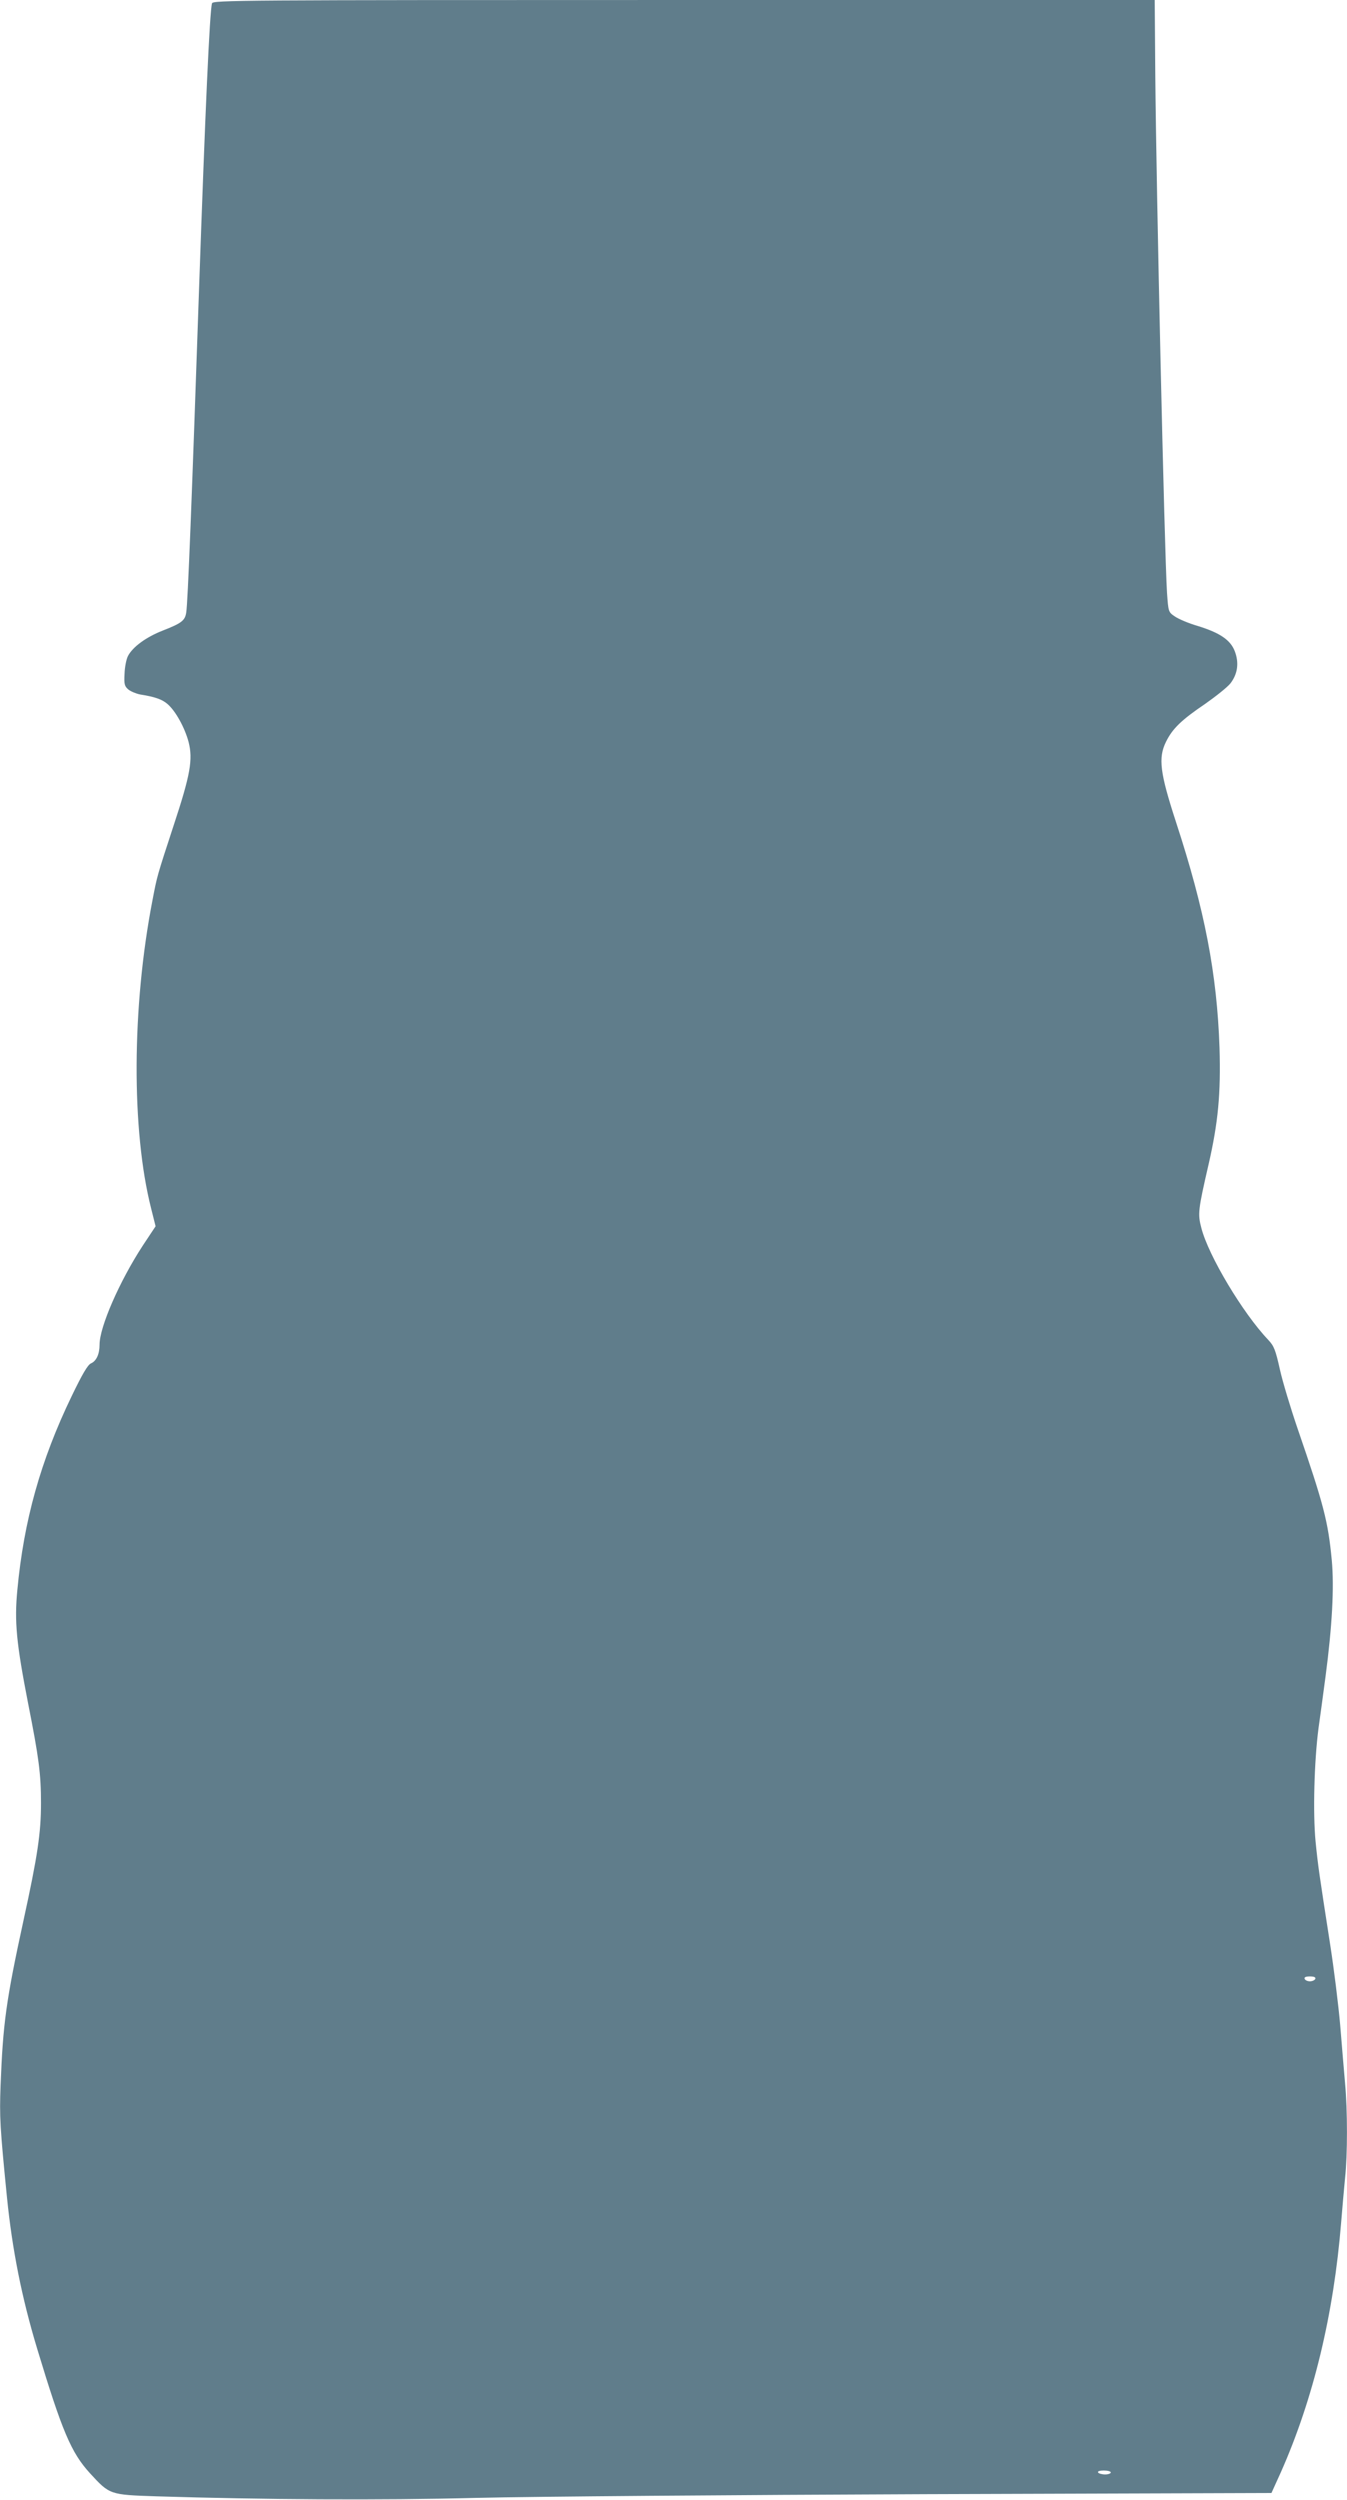
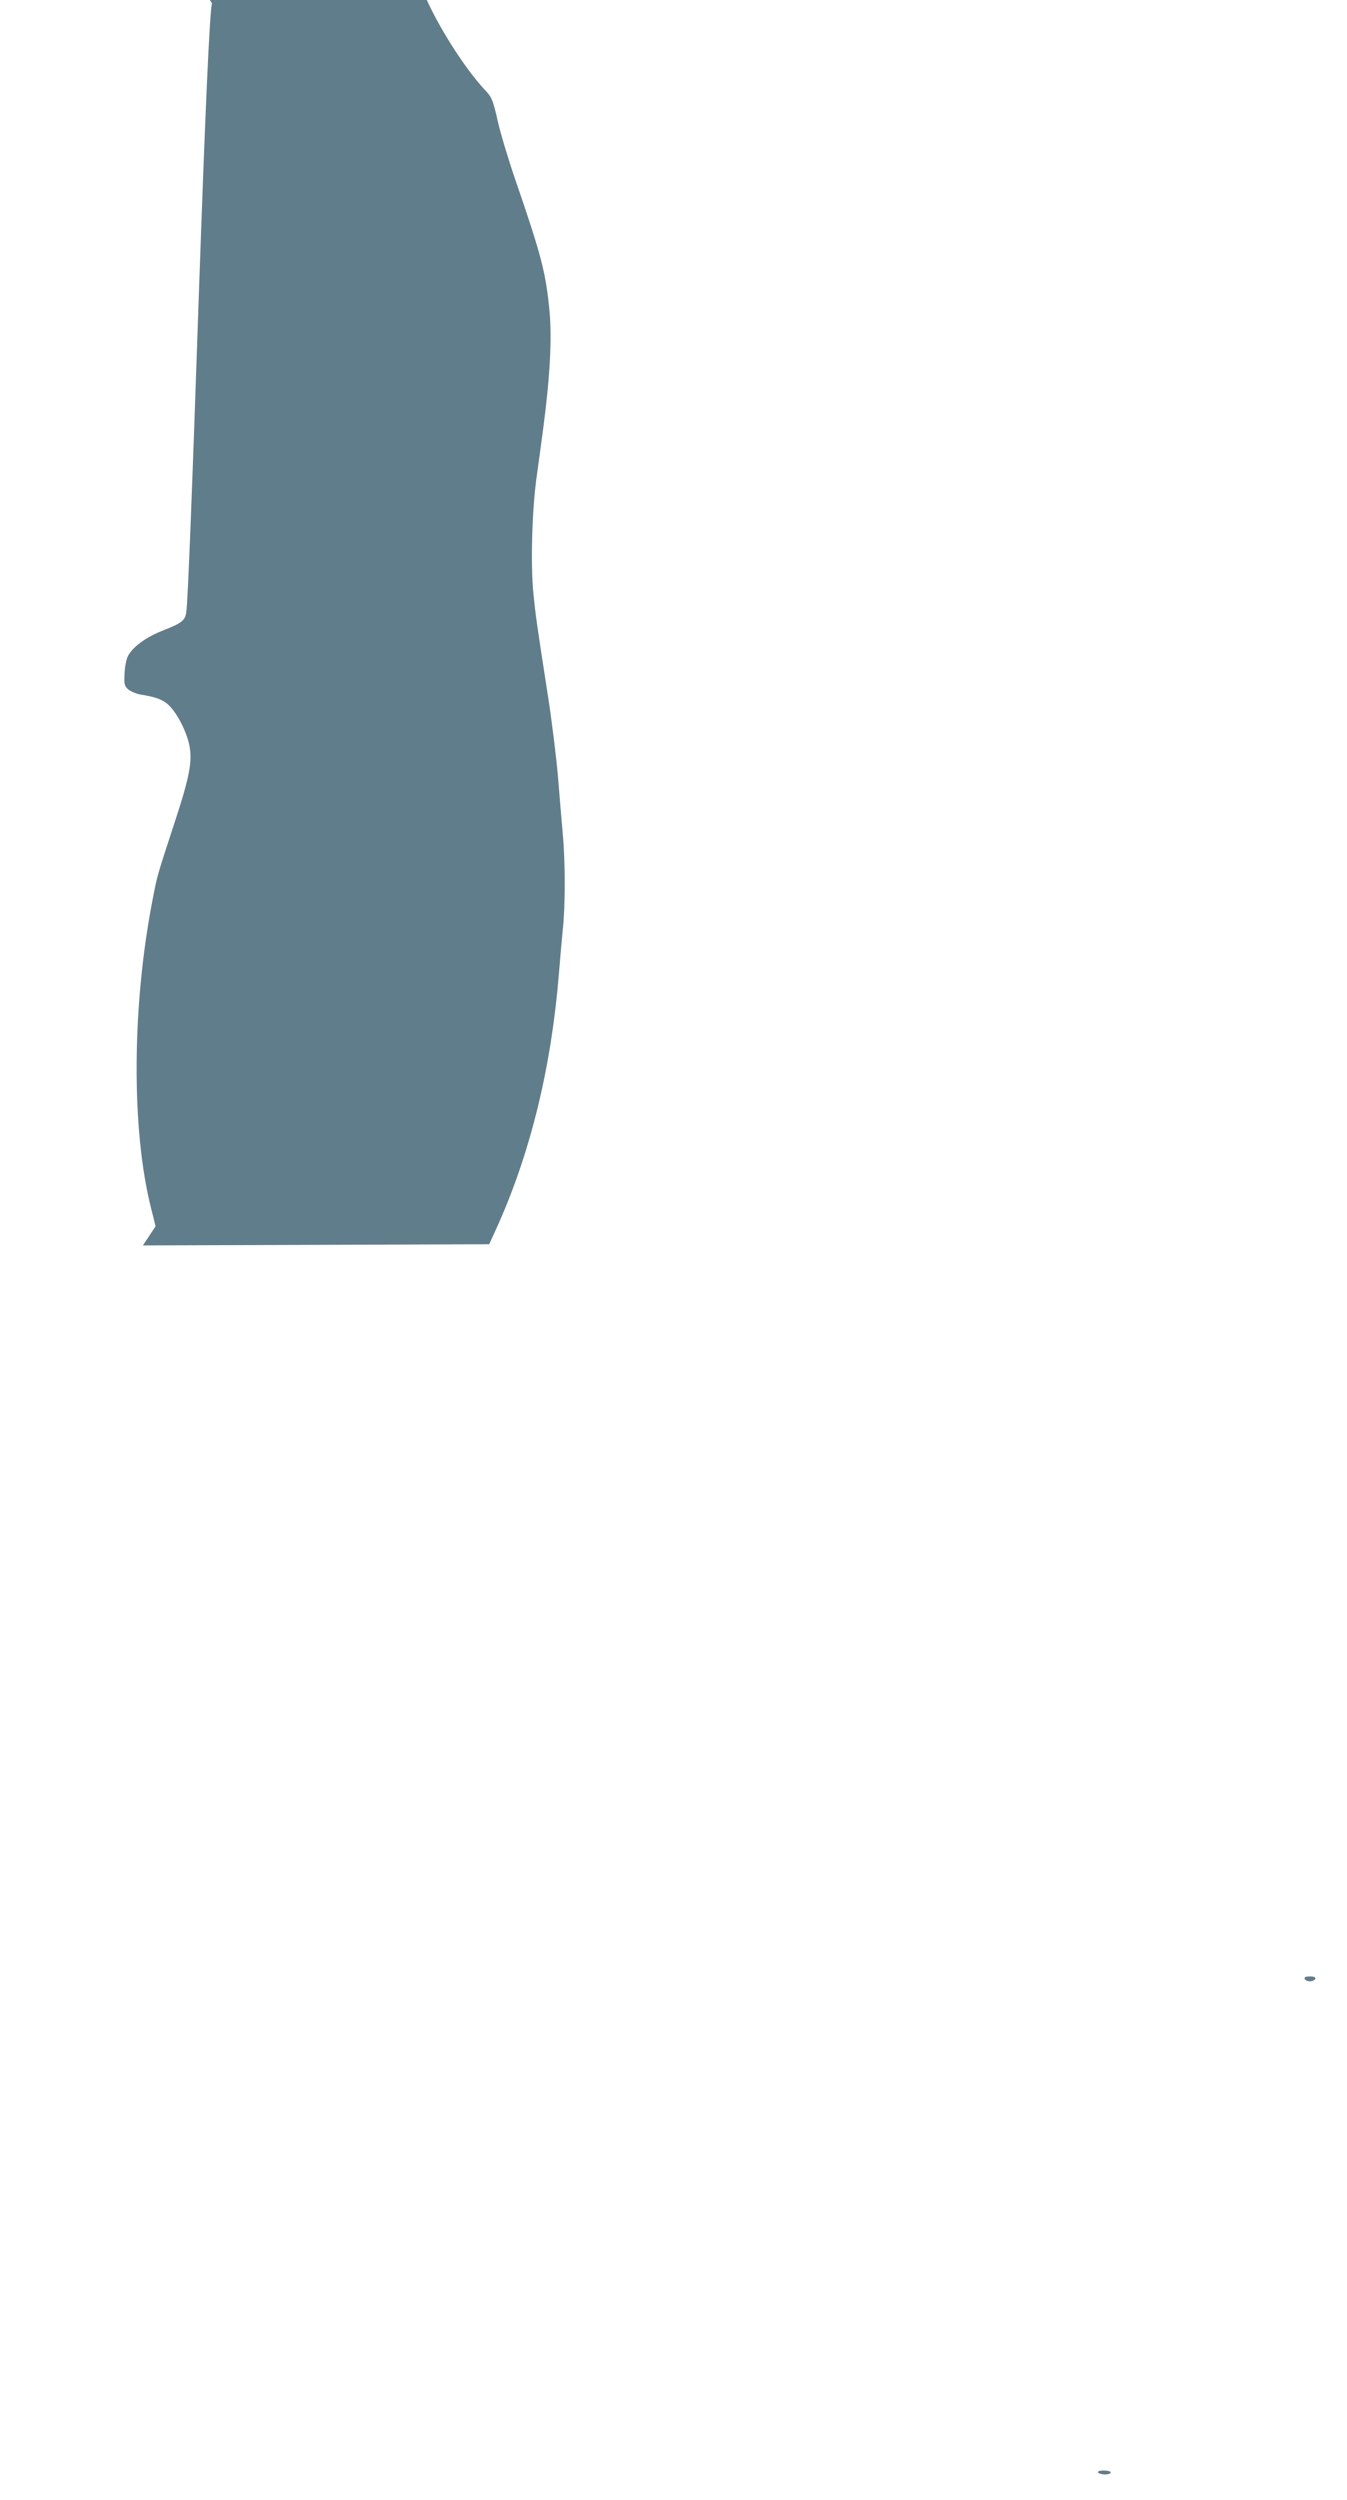
<svg xmlns="http://www.w3.org/2000/svg" version="1.0" width="690pt" height="1280pt" viewBox="0 0 690 1280" preserveAspectRatio="xMidYMid meet">
  <g transform="translate(0,1280) scale(0.1,-0.1)" fill="#607d8b" stroke="none">
-     <path d="M1086 12783 c-12 -41 -35 -561 -66 -1453 -37 -1082 -58 -1621 -66 -1666 -6 -41 -23 -55 -121 -93 -86 -34 -154 -84 -178 -131 -8 -16 -16 -56 -17 -90 -3 -54 0 -64 20 -81 13 -10 40 -21 60 -25 76 -12 112 -25 139 -48 42 -35 90 -123 109 -195 23 -90 9 -169 -76 -426 -86 -263 -85 -259 -109 -385 -106 -547 -108 -1178 -7 -1577 l23 -92 -65 -98 c-119 -182 -222 -417 -222 -508 0 -48 -16 -84 -44 -96 -17 -8 -44 -54 -99 -168 -159 -329 -245 -638 -278 -991 -16 -164 -5 -274 55 -582 55 -278 66 -360 66 -511 0 -152 -17 -268 -90 -602 -89 -409 -105 -528 -117 -844 -6 -160 -3 -214 33 -575 27 -266 75 -509 154 -771 128 -423 174 -533 271 -639 101 -110 101 -110 339 -118 542 -17 1146 -21 1644 -8 287 7 1319 15 2295 19 l1774 6 49 108 c166 375 270 807 308 1277 6 74 15 176 20 227 13 118 13 347 0 487 -5 61 -17 195 -25 298 -9 103 -32 288 -51 410 -57 367 -62 400 -75 529 -14 146 -7 410 15 579 9 63 25 183 36 265 34 258 45 457 32 597 -19 200 -42 286 -175 673 -36 105 -77 241 -91 304 -22 99 -30 119 -59 150 -130 136 -307 432 -343 573 -19 72 -17 92 37 326 49 214 63 362 56 597 -13 378 -75 704 -223 1156 -82 252 -92 328 -51 411 33 67 78 111 202 195 54 38 112 84 128 104 37 48 45 105 22 165 -22 57 -76 94 -190 129 -45 13 -97 35 -116 48 -34 23 -34 23 -41 122 -13 206 -55 2063 -60 2647 l-3 388 -2412 0 c-2288 0 -2412 -1 -2417 -17z m5652 -10115 c-3 -7 -15 -13 -28 -13 -13 0 -25 6 -27 13 -3 8 6 12 27 12 21 0 30 -4 28 -12z m-1048 -2528 c0 -5 -13 -10 -29 -10 -17 0 -33 5 -36 10 -4 6 8 10 29 10 20 0 36 -4 36 -10z" />
+     <path d="M1086 12783 c-12 -41 -35 -561 -66 -1453 -37 -1082 -58 -1621 -66 -1666 -6 -41 -23 -55 -121 -93 -86 -34 -154 -84 -178 -131 -8 -16 -16 -56 -17 -90 -3 -54 0 -64 20 -81 13 -10 40 -21 60 -25 76 -12 112 -25 139 -48 42 -35 90 -123 109 -195 23 -90 9 -169 -76 -426 -86 -263 -85 -259 -109 -385 -106 -547 -108 -1178 -7 -1577 l23 -92 -65 -98 l1774 6 49 108 c166 375 270 807 308 1277 6 74 15 176 20 227 13 118 13 347 0 487 -5 61 -17 195 -25 298 -9 103 -32 288 -51 410 -57 367 -62 400 -75 529 -14 146 -7 410 15 579 9 63 25 183 36 265 34 258 45 457 32 597 -19 200 -42 286 -175 673 -36 105 -77 241 -91 304 -22 99 -30 119 -59 150 -130 136 -307 432 -343 573 -19 72 -17 92 37 326 49 214 63 362 56 597 -13 378 -75 704 -223 1156 -82 252 -92 328 -51 411 33 67 78 111 202 195 54 38 112 84 128 104 37 48 45 105 22 165 -22 57 -76 94 -190 129 -45 13 -97 35 -116 48 -34 23 -34 23 -41 122 -13 206 -55 2063 -60 2647 l-3 388 -2412 0 c-2288 0 -2412 -1 -2417 -17z m5652 -10115 c-3 -7 -15 -13 -28 -13 -13 0 -25 6 -27 13 -3 8 6 12 27 12 21 0 30 -4 28 -12z m-1048 -2528 c0 -5 -13 -10 -29 -10 -17 0 -33 5 -36 10 -4 6 8 10 29 10 20 0 36 -4 36 -10z" />
  </g>
</svg>